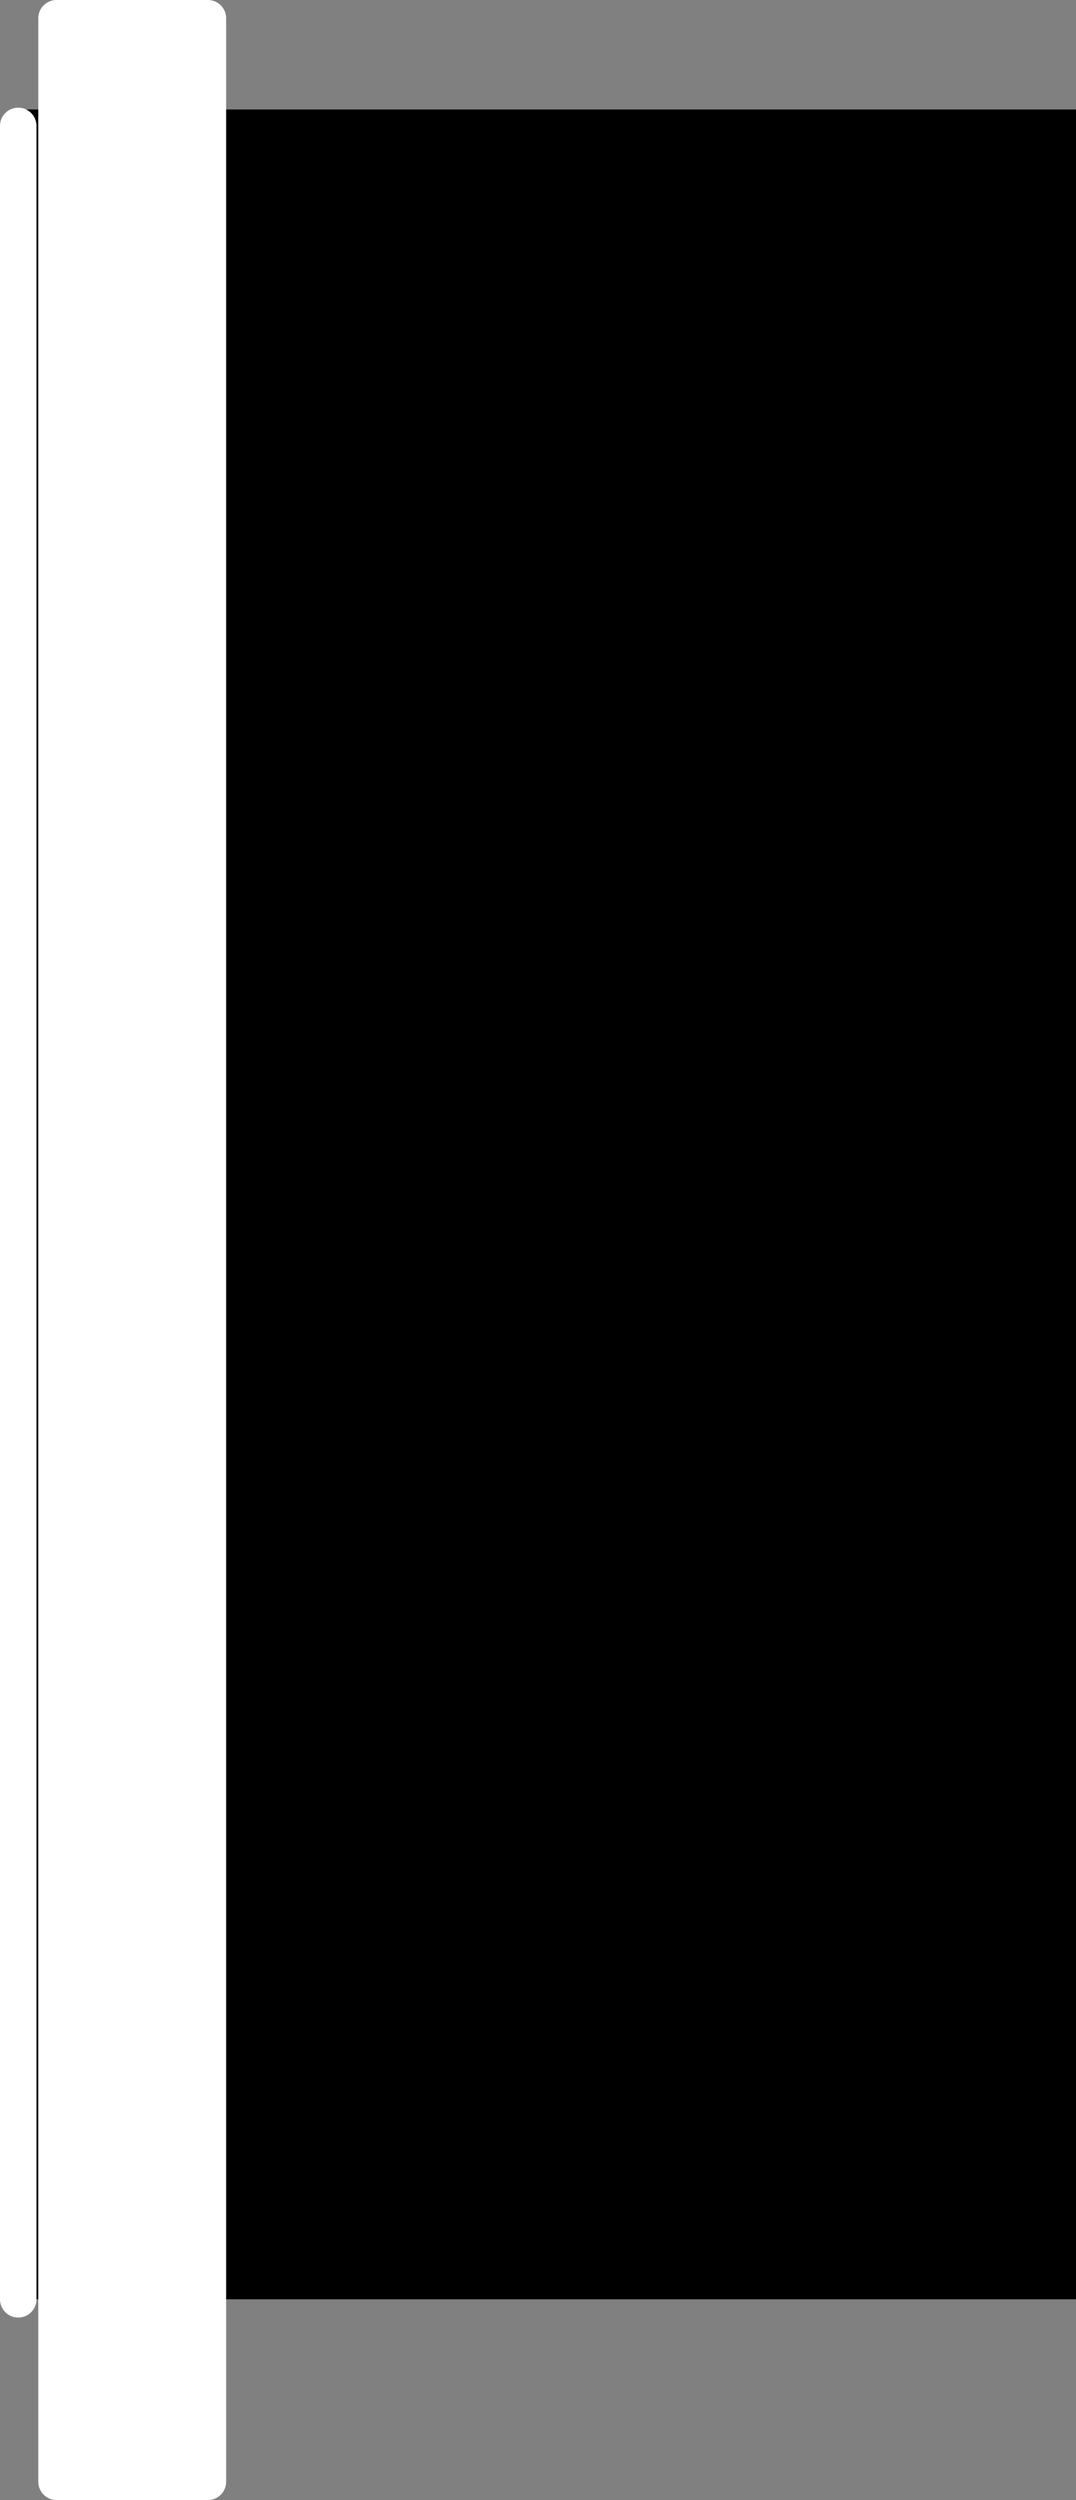
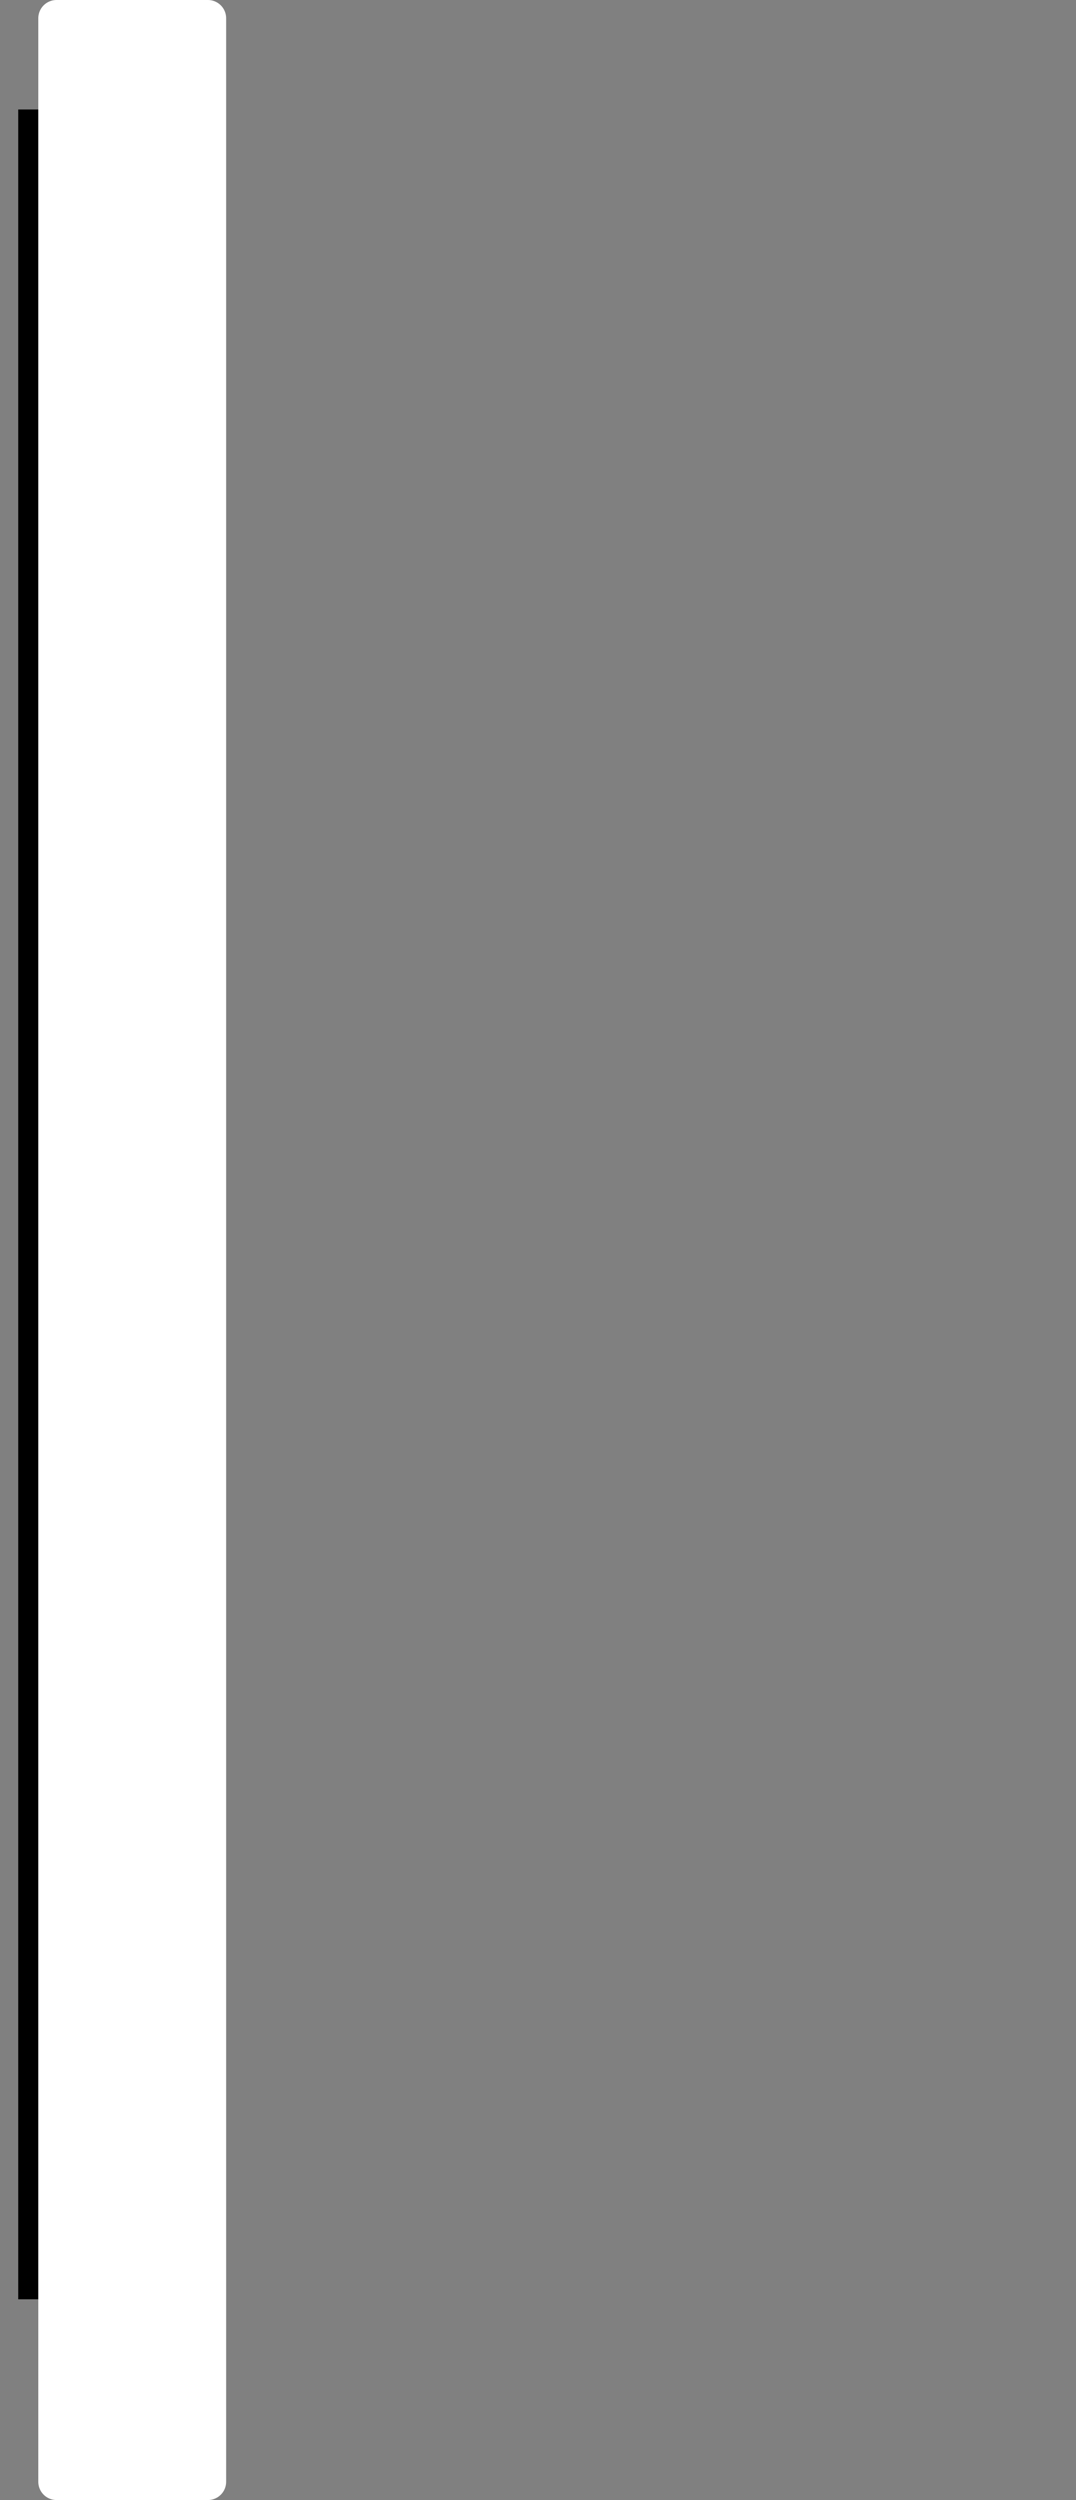
<svg xmlns="http://www.w3.org/2000/svg" height="68.5px" width="29.5px">
  <rect width="100%" height="100%" fill="#808080" stroke="none" />
  <g transform="matrix(1.0, 0.0, 0.0, 1.0, -438.45, 3.0)">
-     <path d="M444.15 0.0 L467.95 0.0 467.95 60.0 444.15 60.0 444.15 0.0 M440.0 60.0 L438.95 60.0 438.95 0.45 438.95 0.0 440.0 0.0 440.0 60.0" fill="#000000" fill-rule="evenodd" stroke="none" />
+     <path d="M444.15 0.0 M440.0 60.0 L438.95 60.0 438.95 0.45 438.95 0.0 440.0 0.0 440.0 60.0" fill="#000000" fill-rule="evenodd" stroke="none" />
    <path d="M440.0 0.0 L440.0 -2.5 444.15 -2.5 444.15 0.0 444.15 60.0 444.15 65.0 440.0 65.0 440.0 60.0 440.0 0.0" fill="#ffffff" fill-rule="evenodd" stroke="none" />
-     <path d="M438.95 60.0 L438.95 0.45" fill="none" stroke="#ffffff" stroke-linecap="round" stroke-linejoin="round" stroke-width="1.0" />
    <path d="M440.0 0.0 L440.0 -2.5 444.15 -2.5 444.15 0.0 444.15 60.0 444.15 65.0 440.0 65.0 440.0 60.0 440.0 0.0" fill="none" stroke="#ffffff" stroke-linecap="round" stroke-linejoin="round" stroke-width="1.0" />
  </g>
</svg>